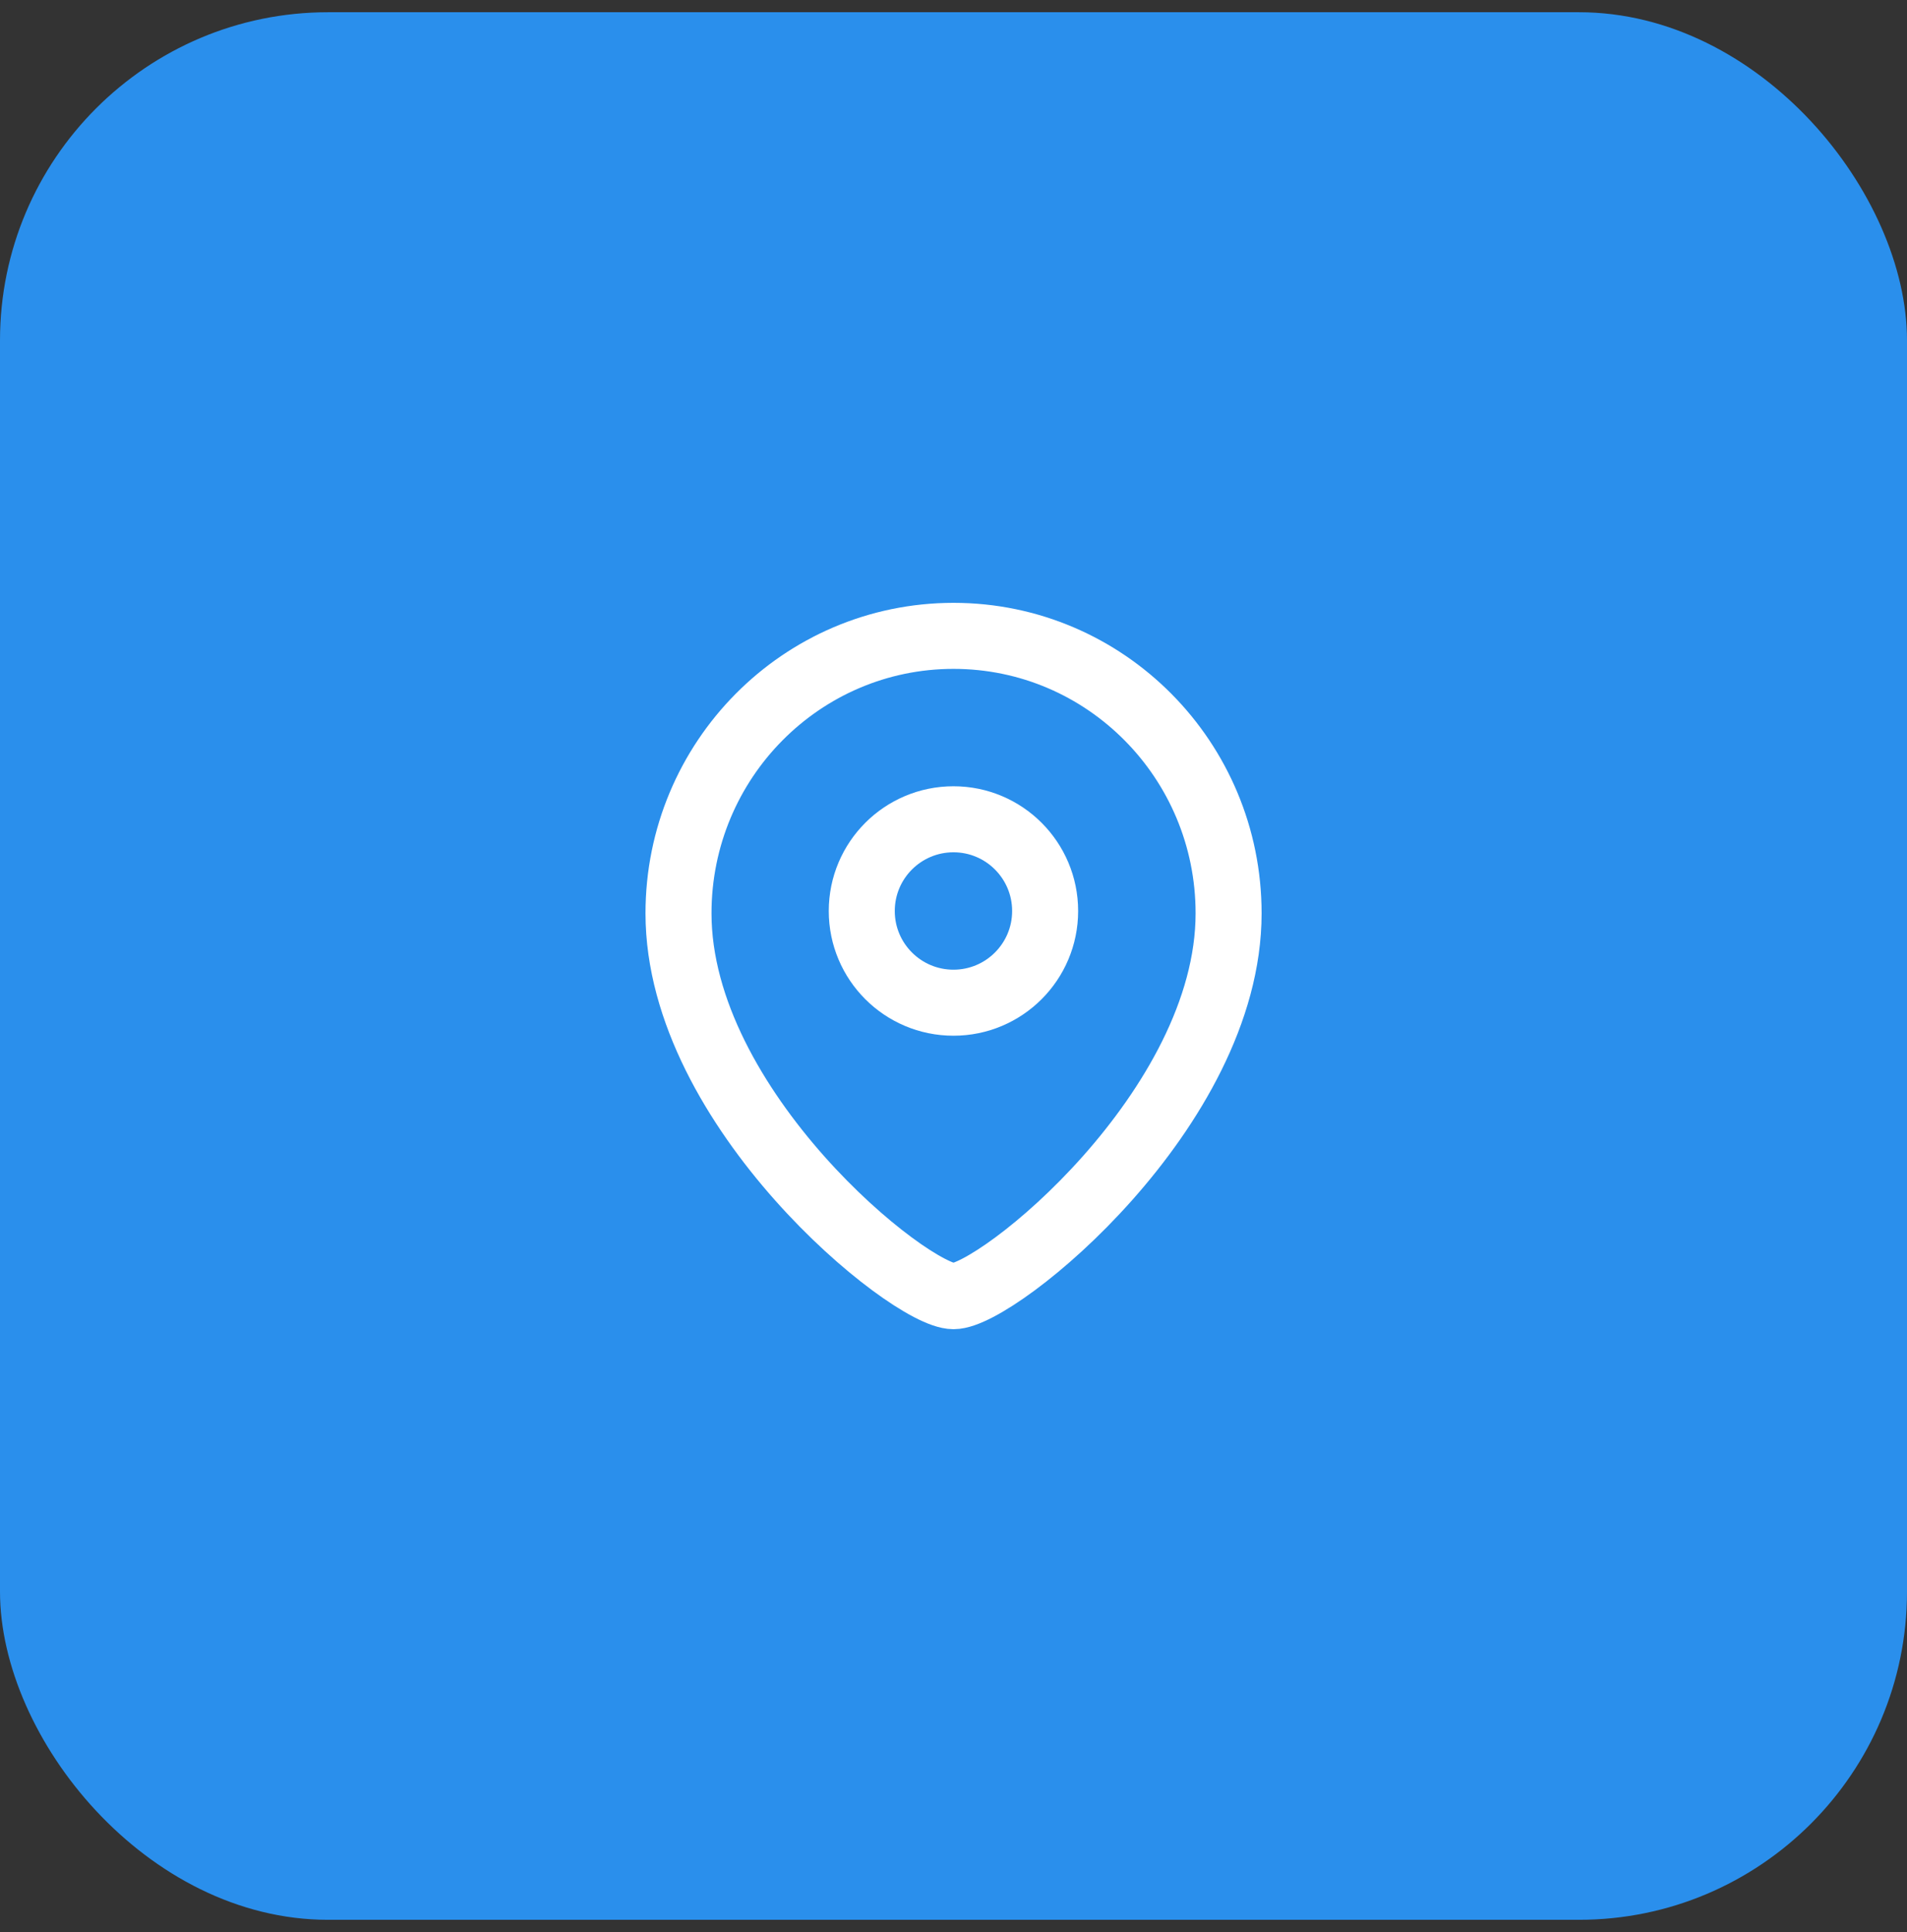
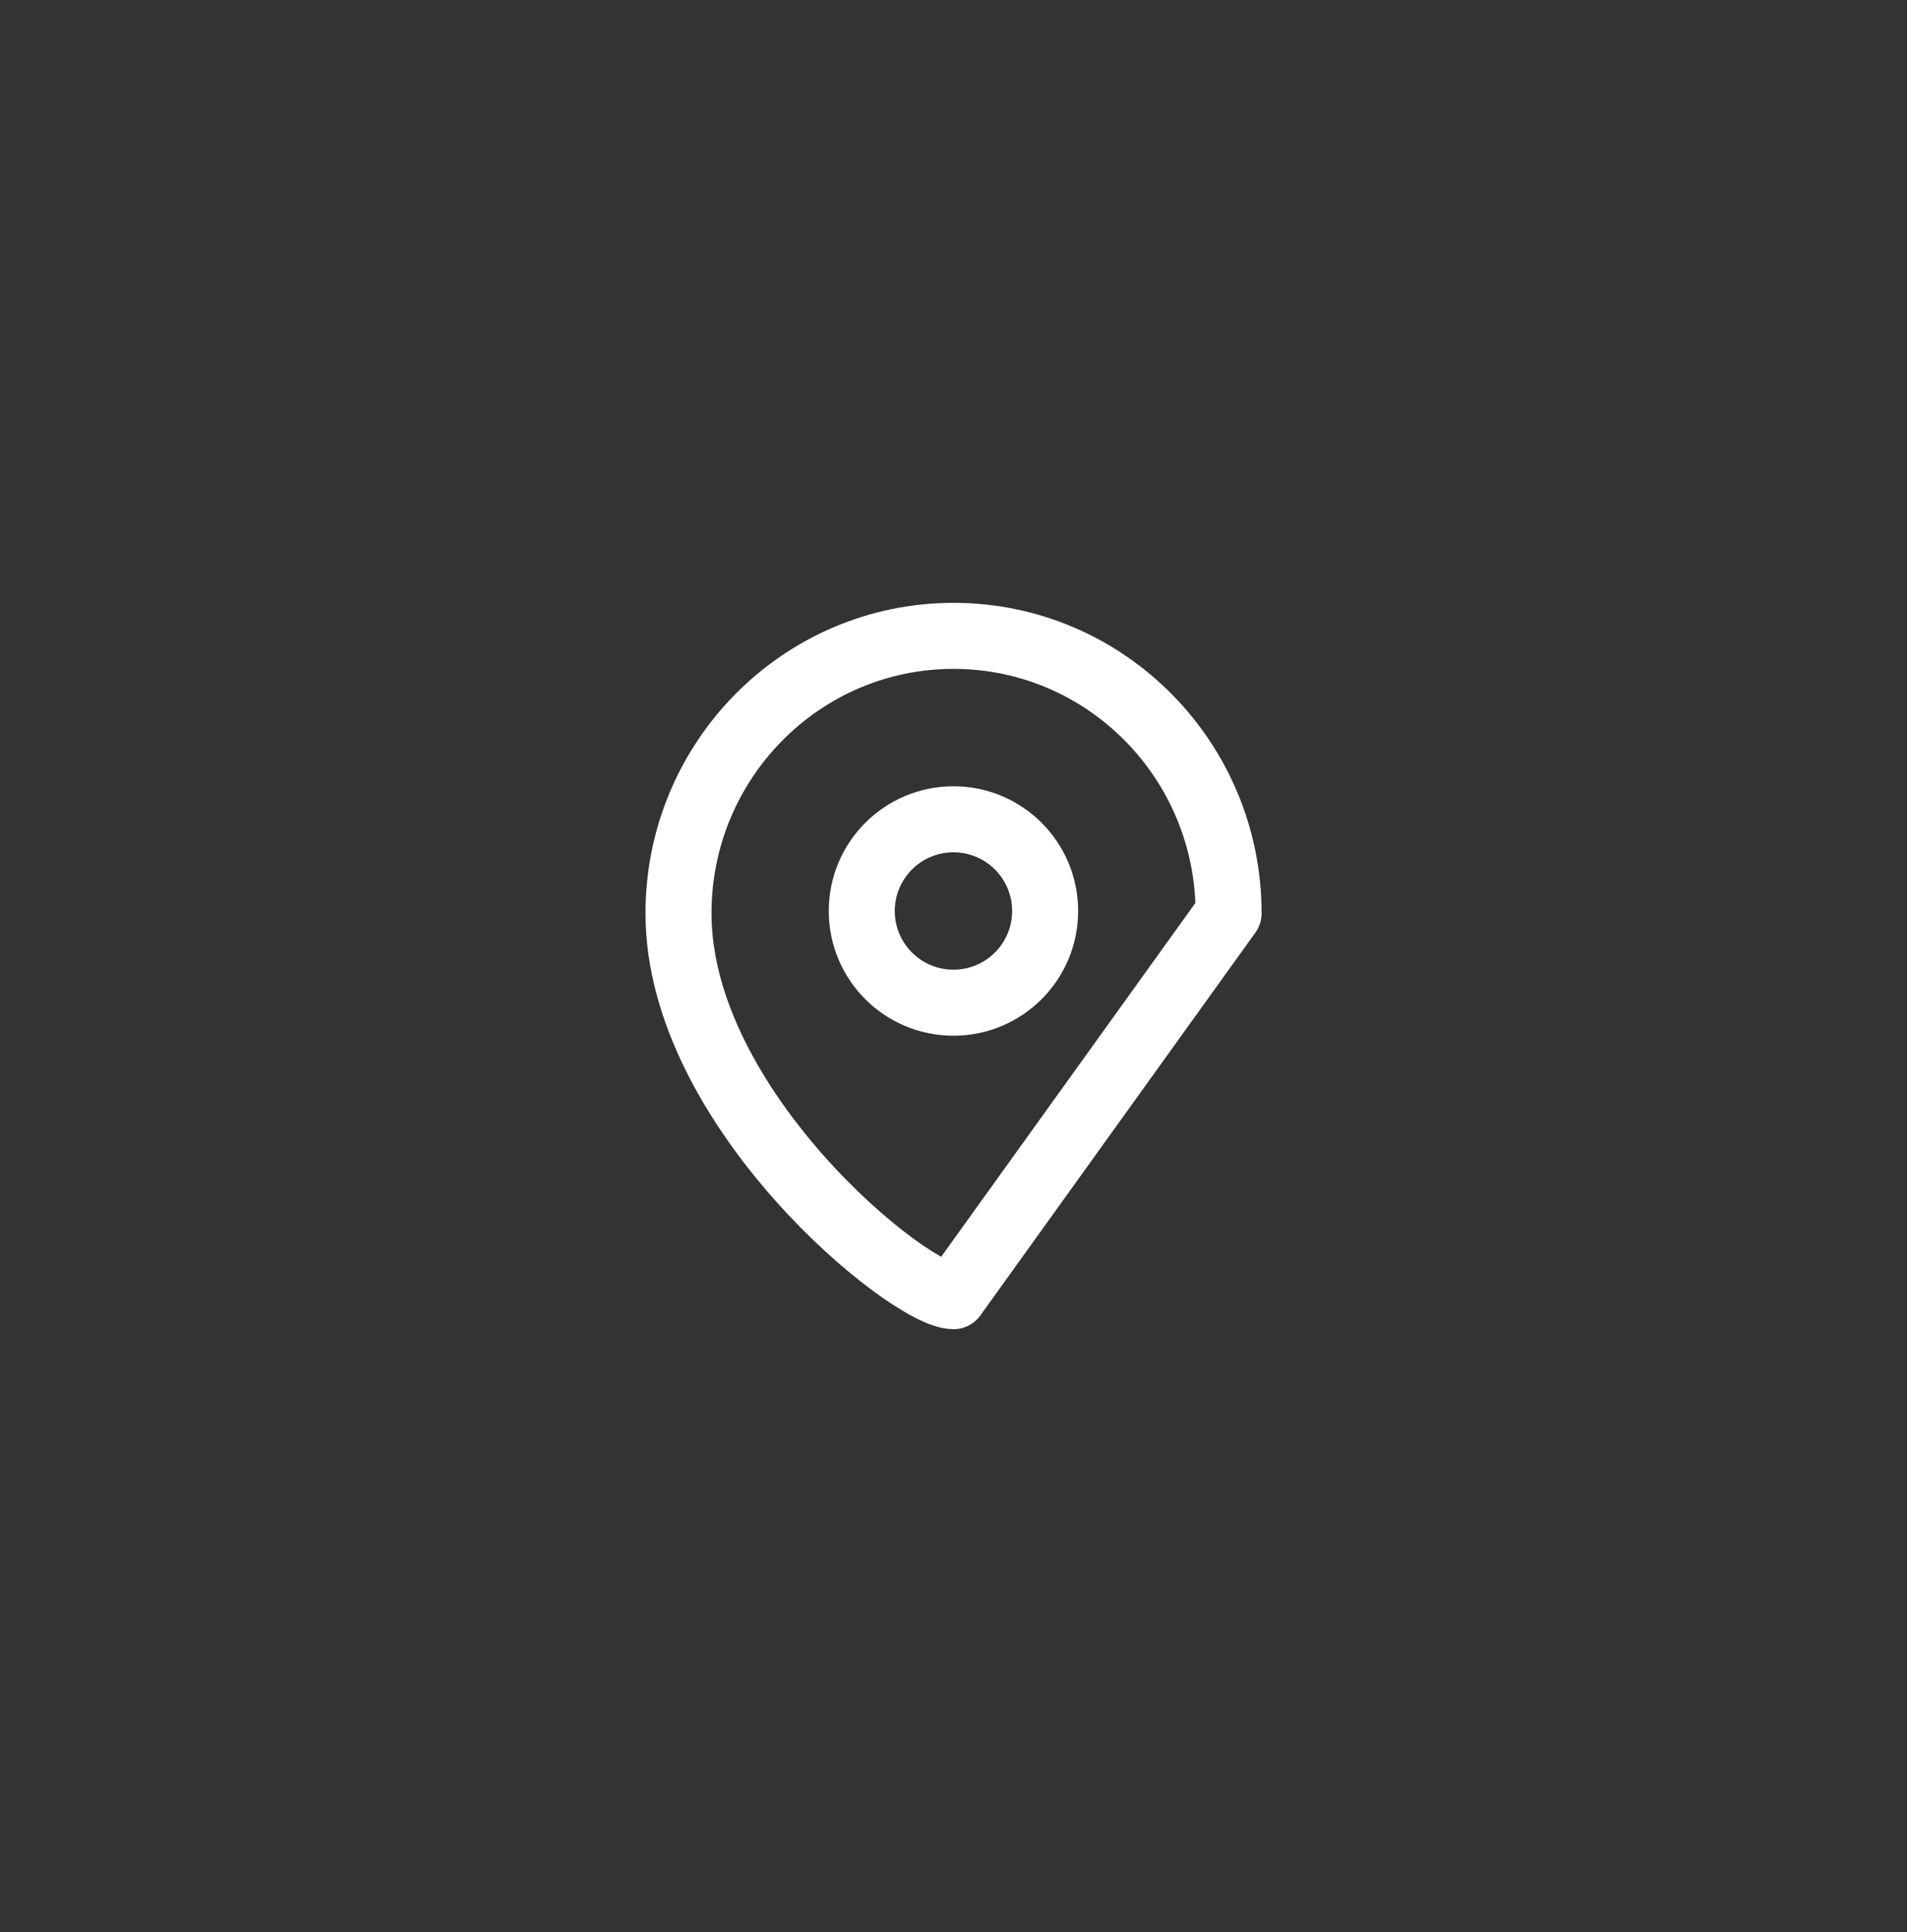
<svg xmlns="http://www.w3.org/2000/svg" width="78" height="79" viewBox="0 0 78 79" fill="none">
  <rect x="0" y="0" width="78" height="79" fill="#333333" stroke="none" />
-   <rect y="0.5" width="78" height="78" rx="13.419" fill="#2A8FEC" />
  <path fill-rule="evenodd" clip-rule="evenodd" d="M42.748 37.251C42.748 35.179 41.069 33.5 38.999 33.5C36.927 33.5 35.248 35.179 35.248 37.251C35.248 39.321 36.927 41 38.999 41C41.069 41 42.748 39.321 42.748 37.251Z" stroke="white" stroke-width="2.7" stroke-linecap="round" stroke-linejoin="round" />
-   <path fill-rule="evenodd" clip-rule="evenodd" d="M39.001 53C37.203 53 27.752 45.348 27.752 37.345C27.752 31.08 32.788 26 39.001 26C45.215 26 50.252 31.08 50.252 37.345C50.252 45.348 40.799 53 39.001 53Z" stroke="white" stroke-width="2.7" stroke-linecap="round" stroke-linejoin="round" />
+   <path fill-rule="evenodd" clip-rule="evenodd" d="M39.001 53C37.203 53 27.752 45.348 27.752 37.345C27.752 31.08 32.788 26 39.001 26C45.215 26 50.252 31.08 50.252 37.345Z" stroke="white" stroke-width="2.7" stroke-linecap="round" stroke-linejoin="round" />
</svg>